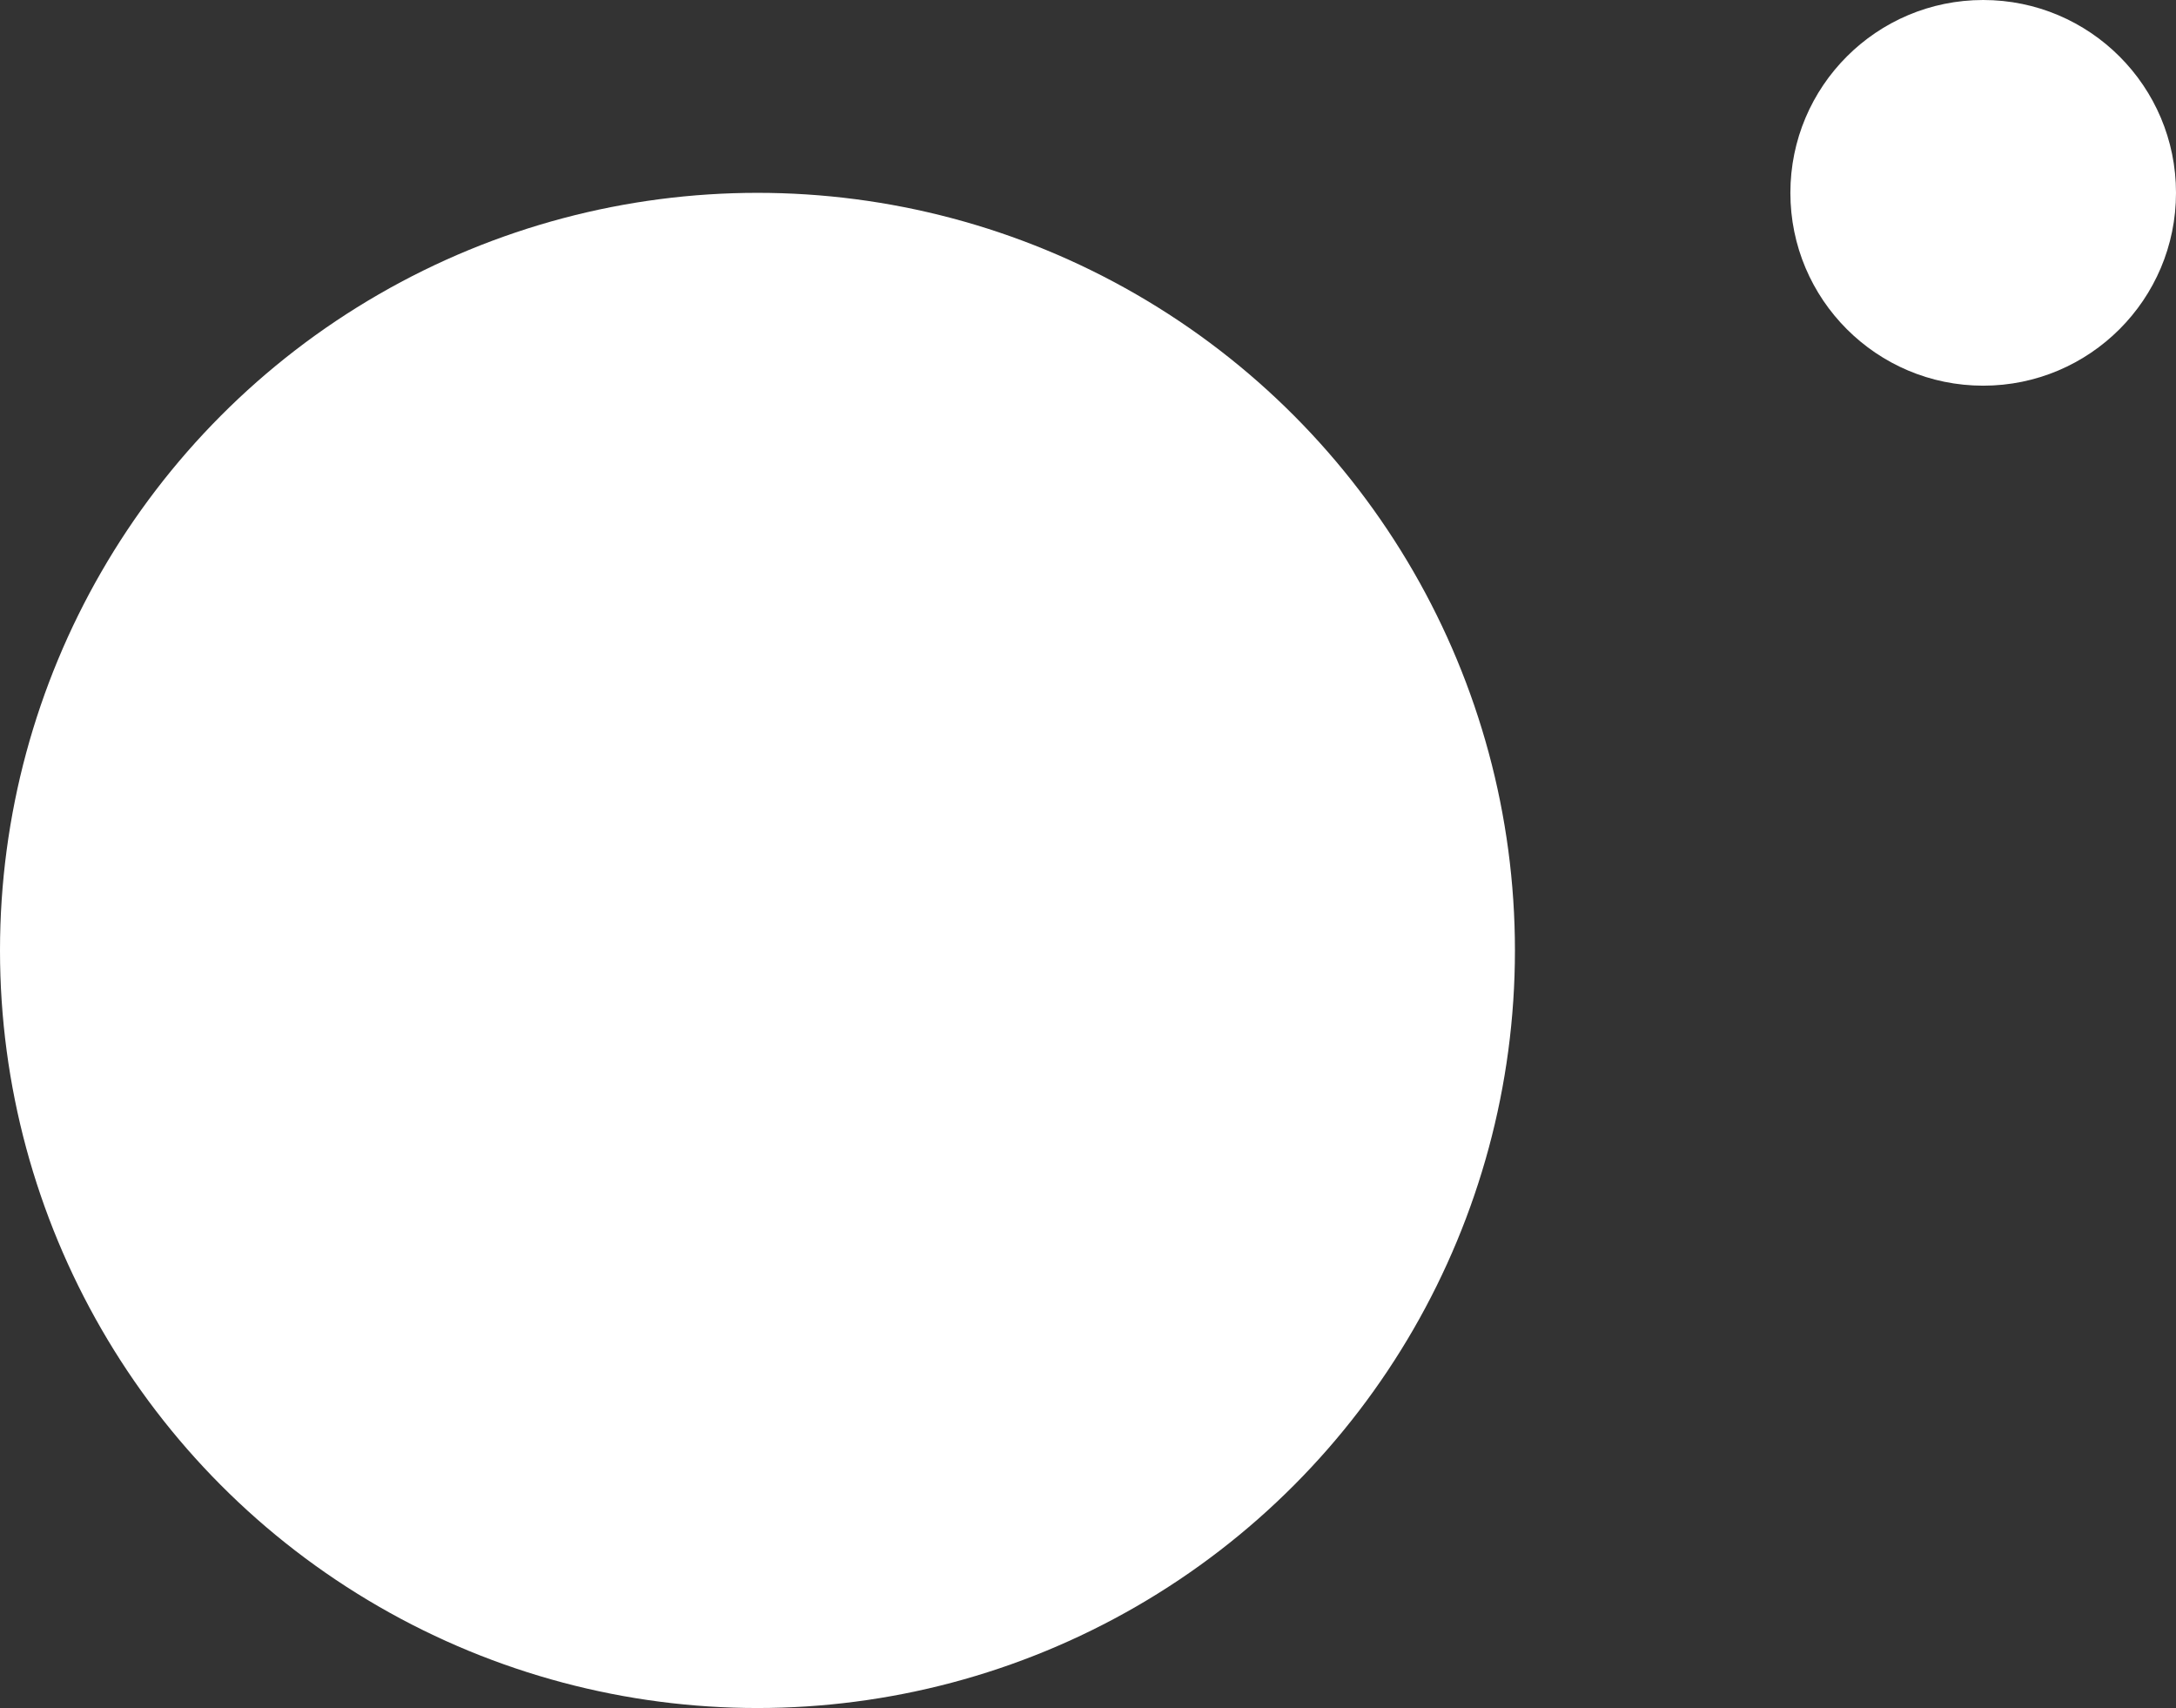
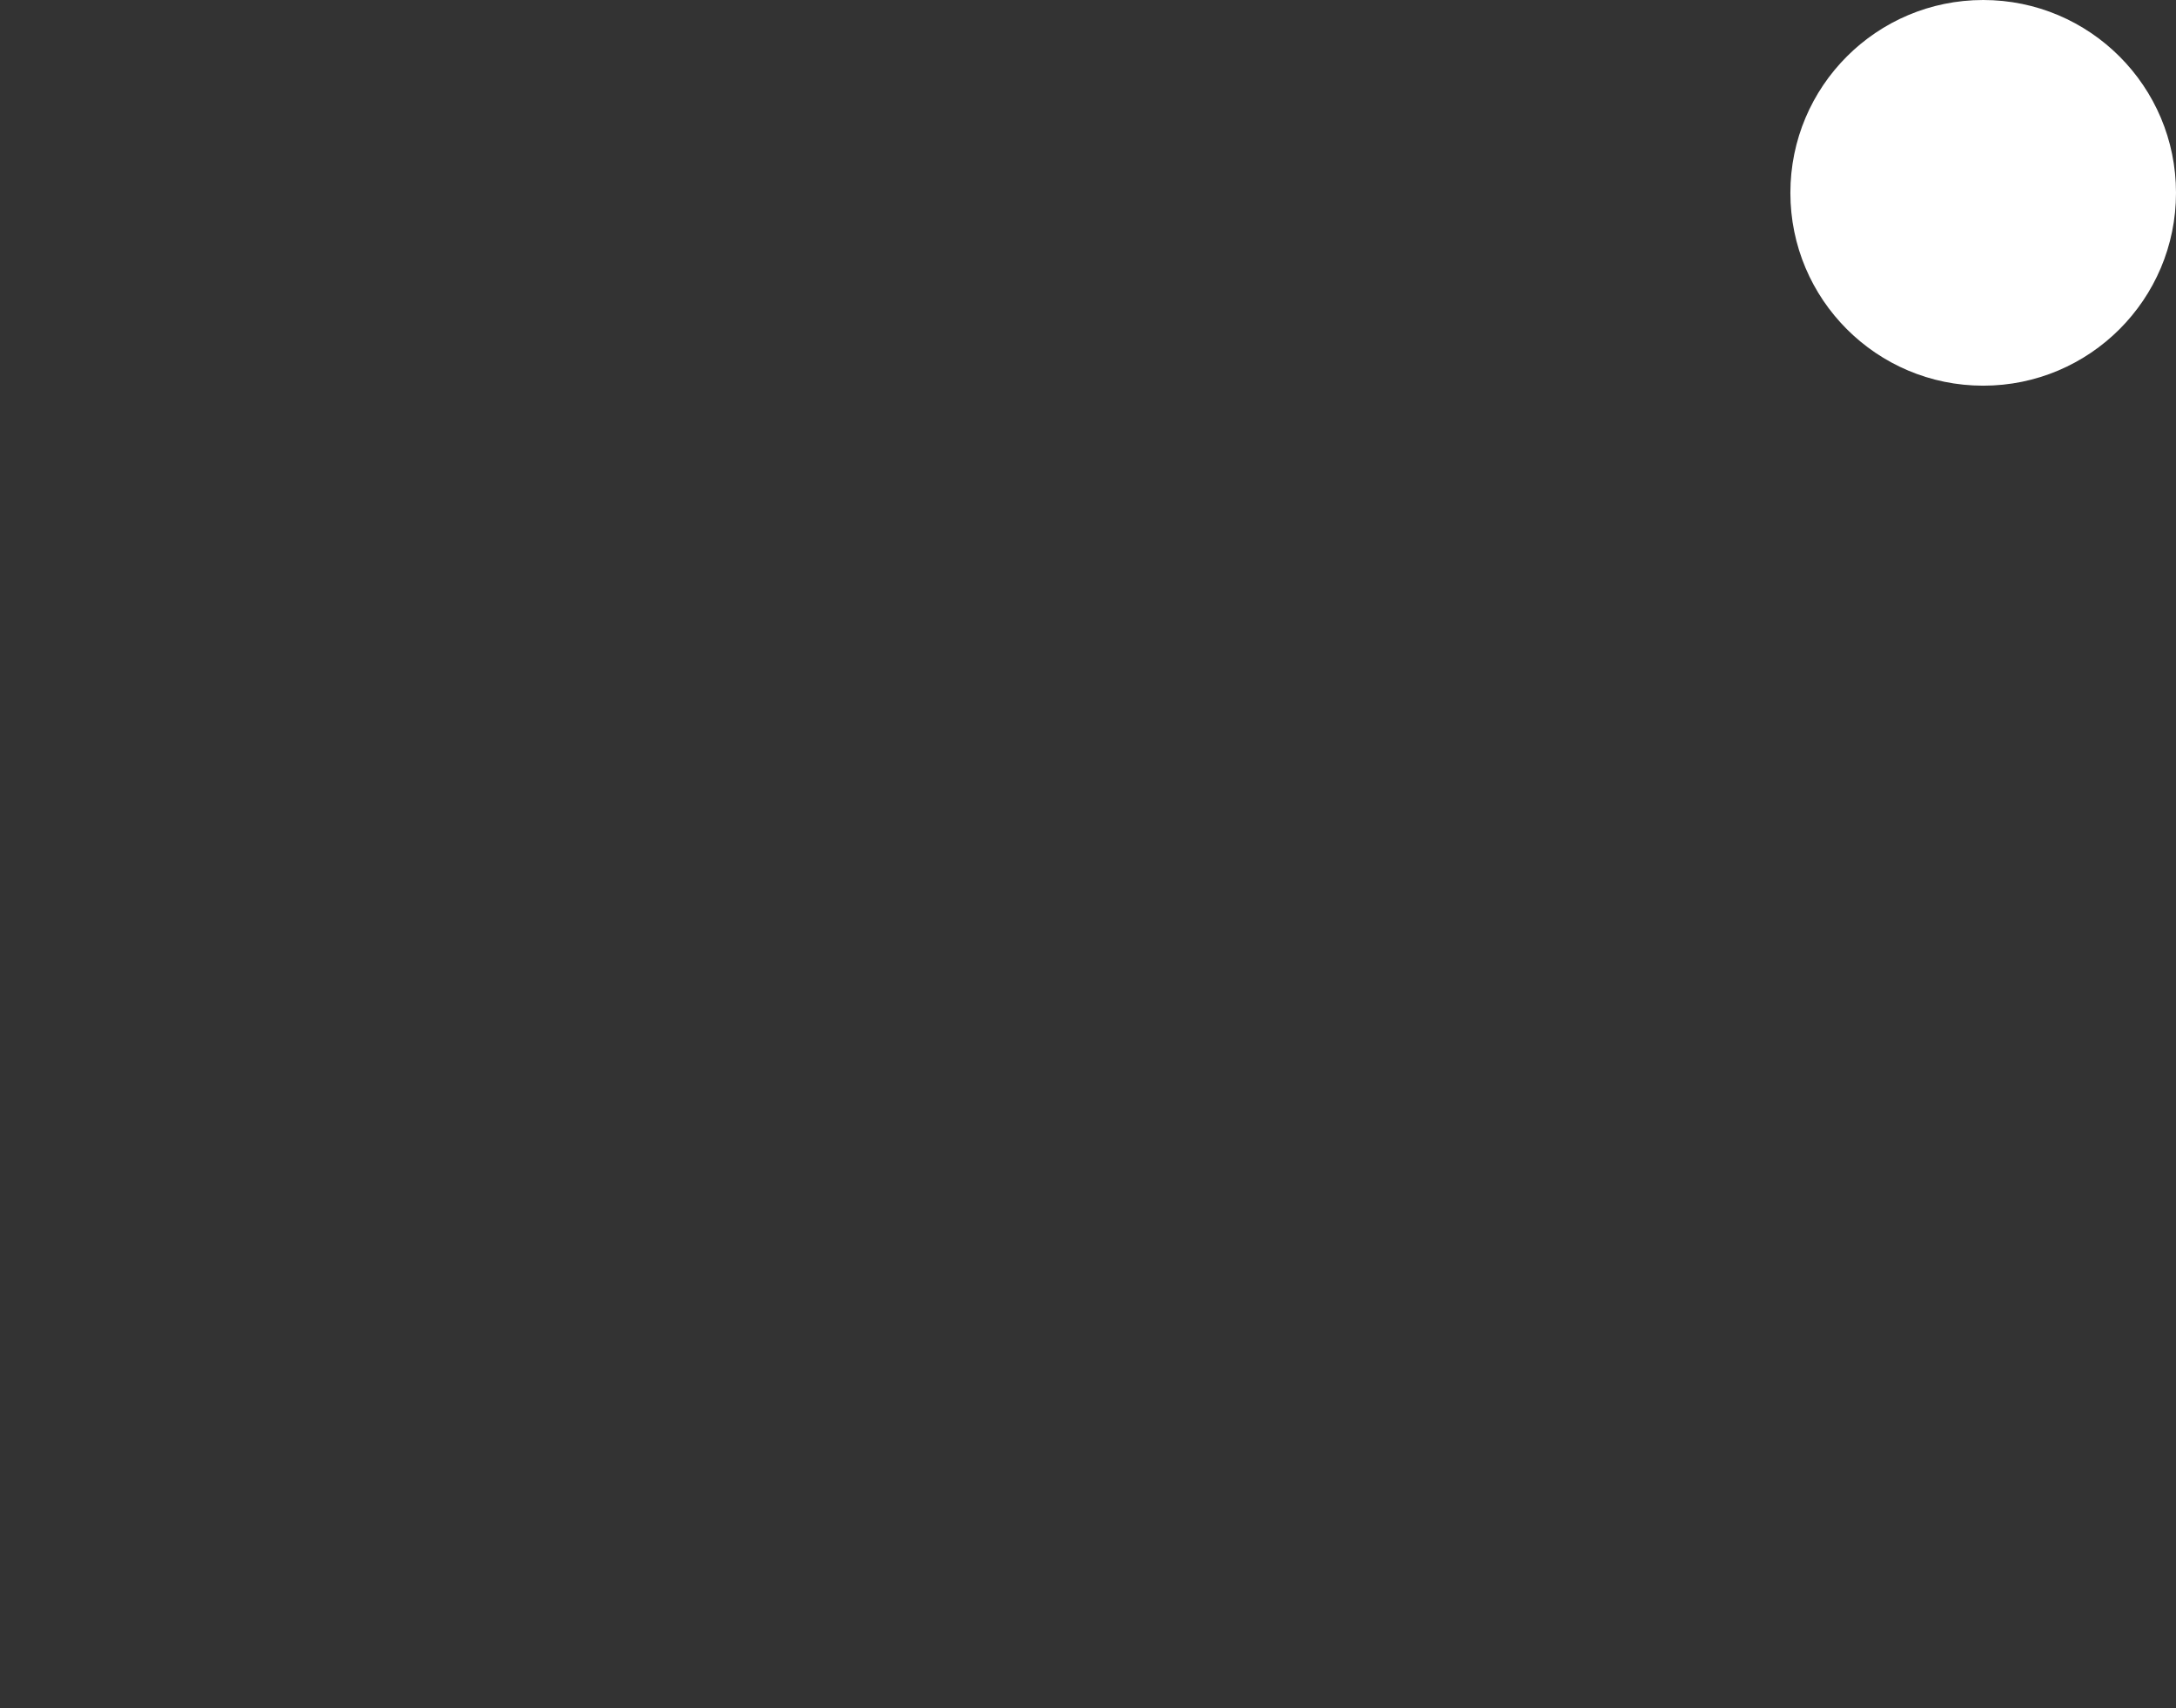
<svg xmlns="http://www.w3.org/2000/svg" width="79" height="62" viewBox="0 0 79 62" fill="none">
  <rect x="0" y="0" width="79" height="62" fill="#333333" stroke="none" />
-   <circle cx="27.5" cy="34.5" r="27.5" fill="white" />
  <circle cx="72" cy="7" r="7" fill="white" />
</svg>